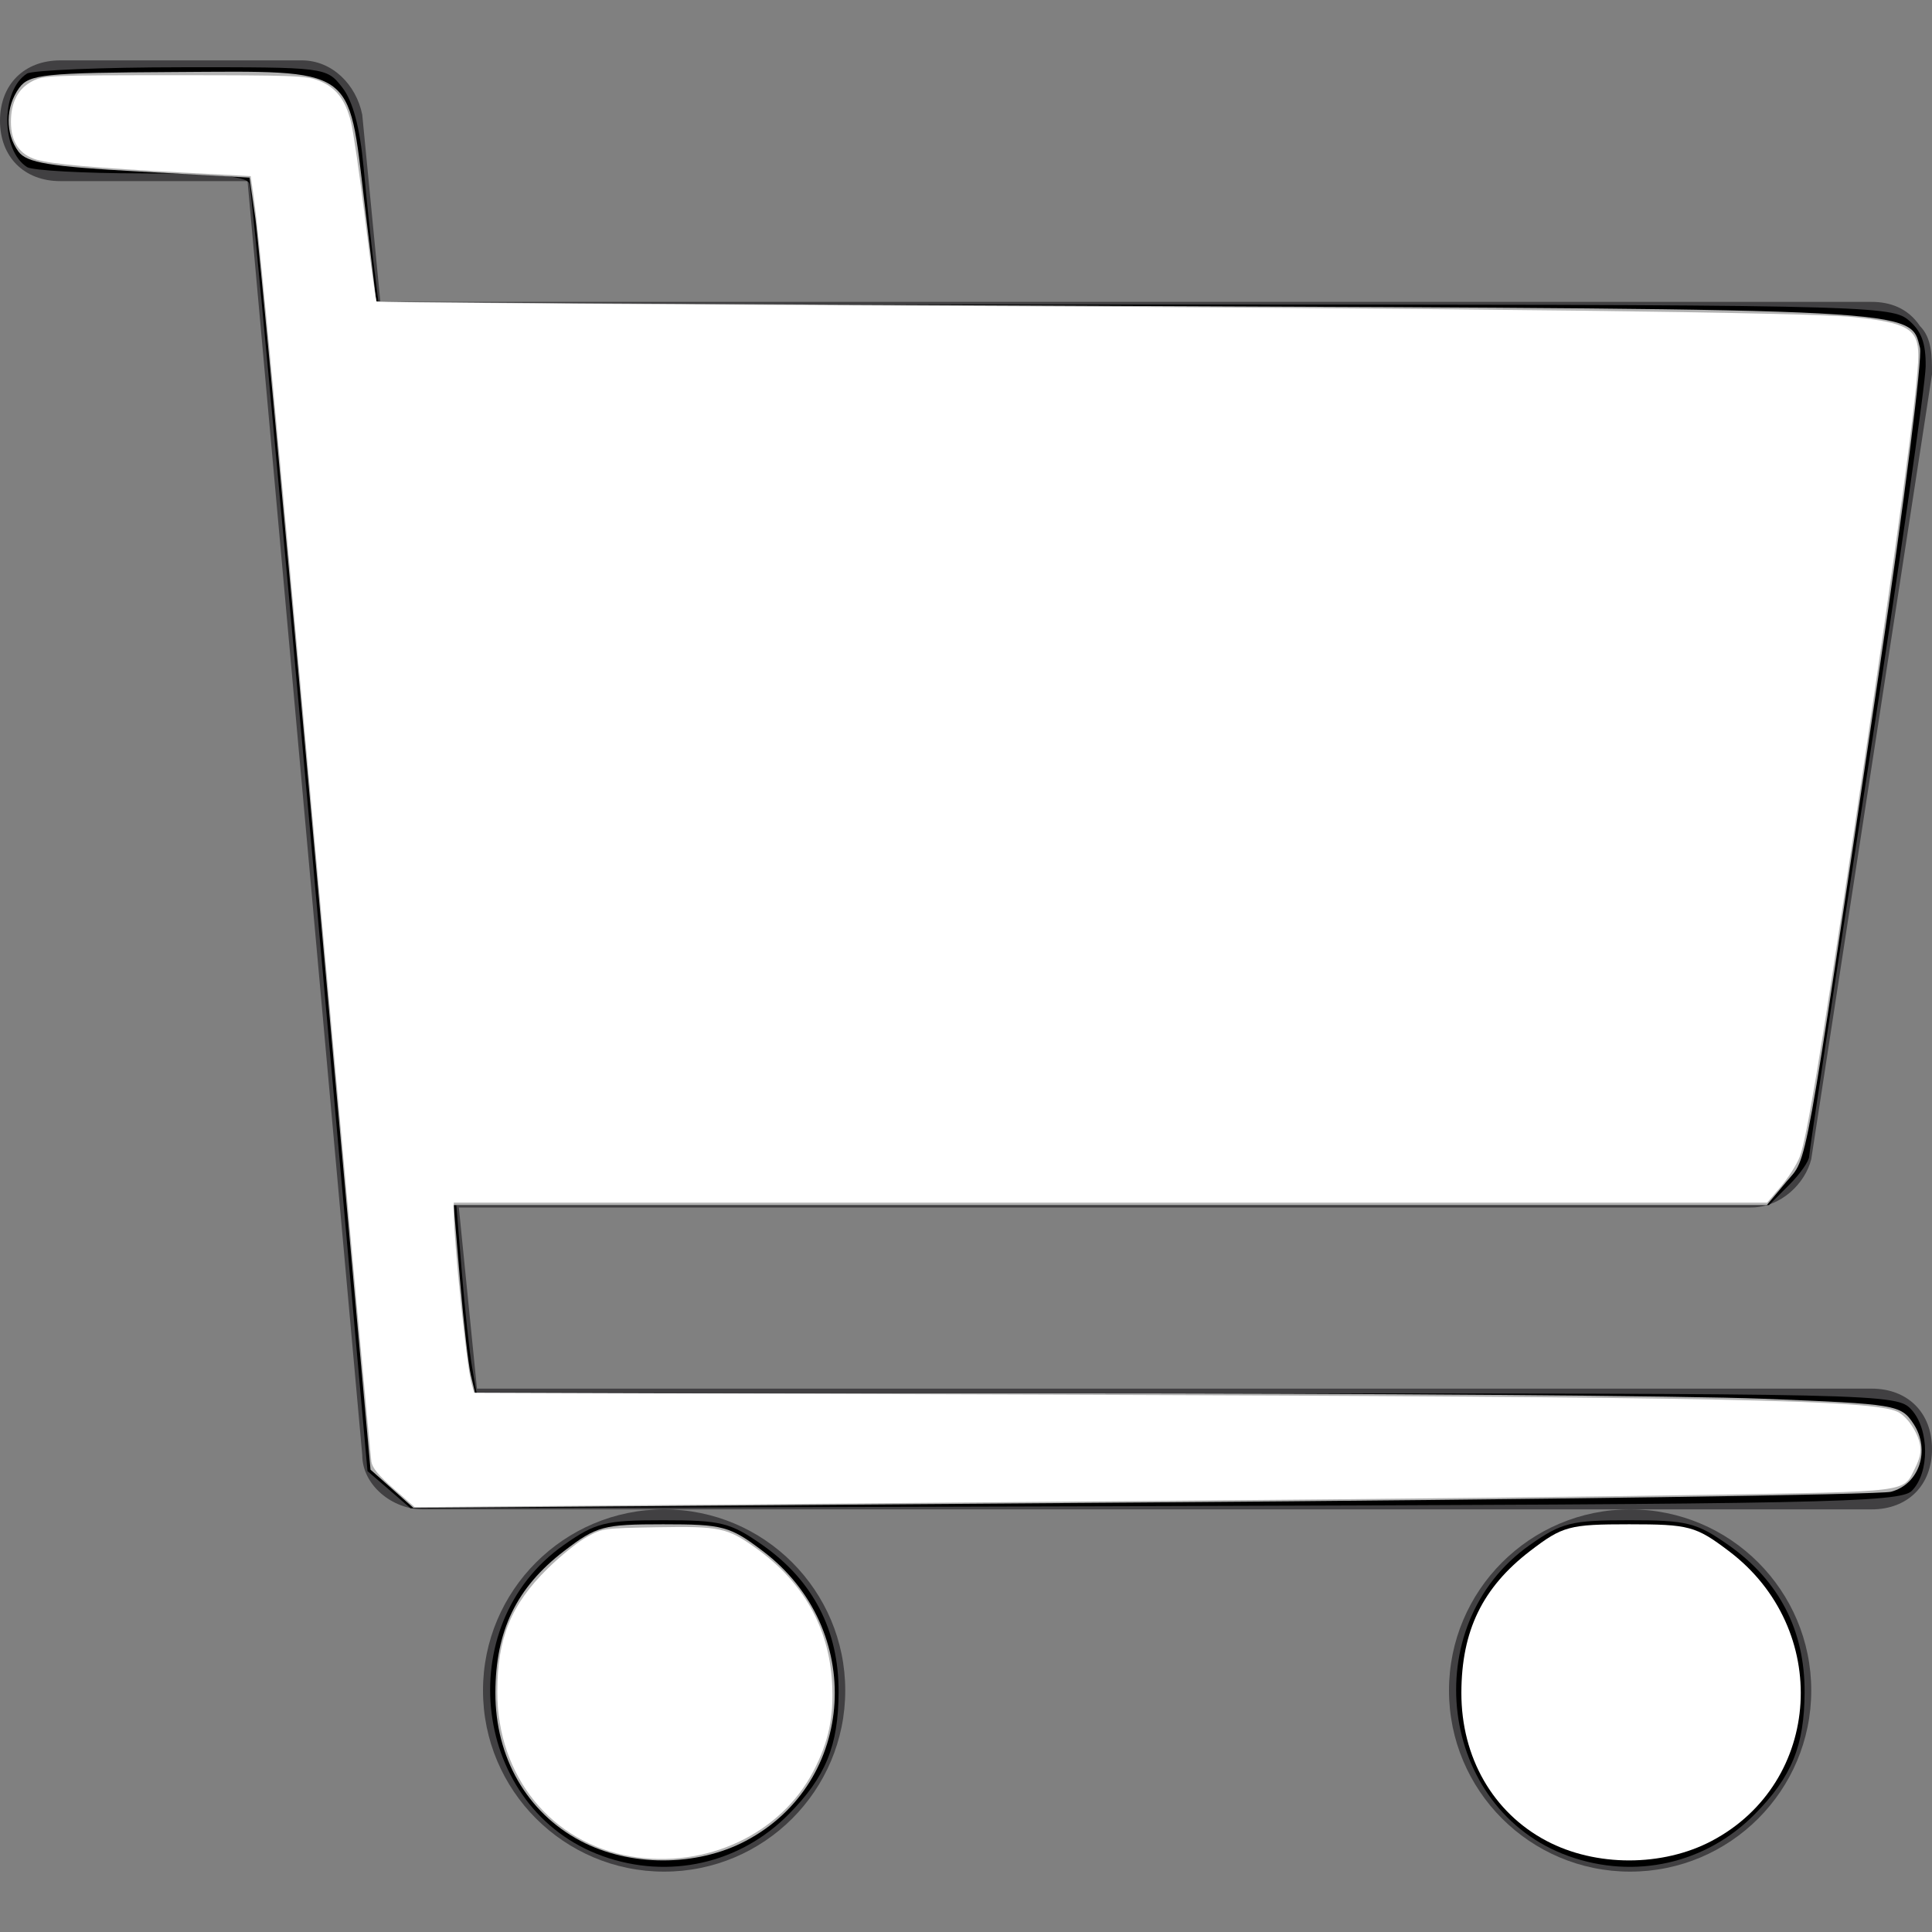
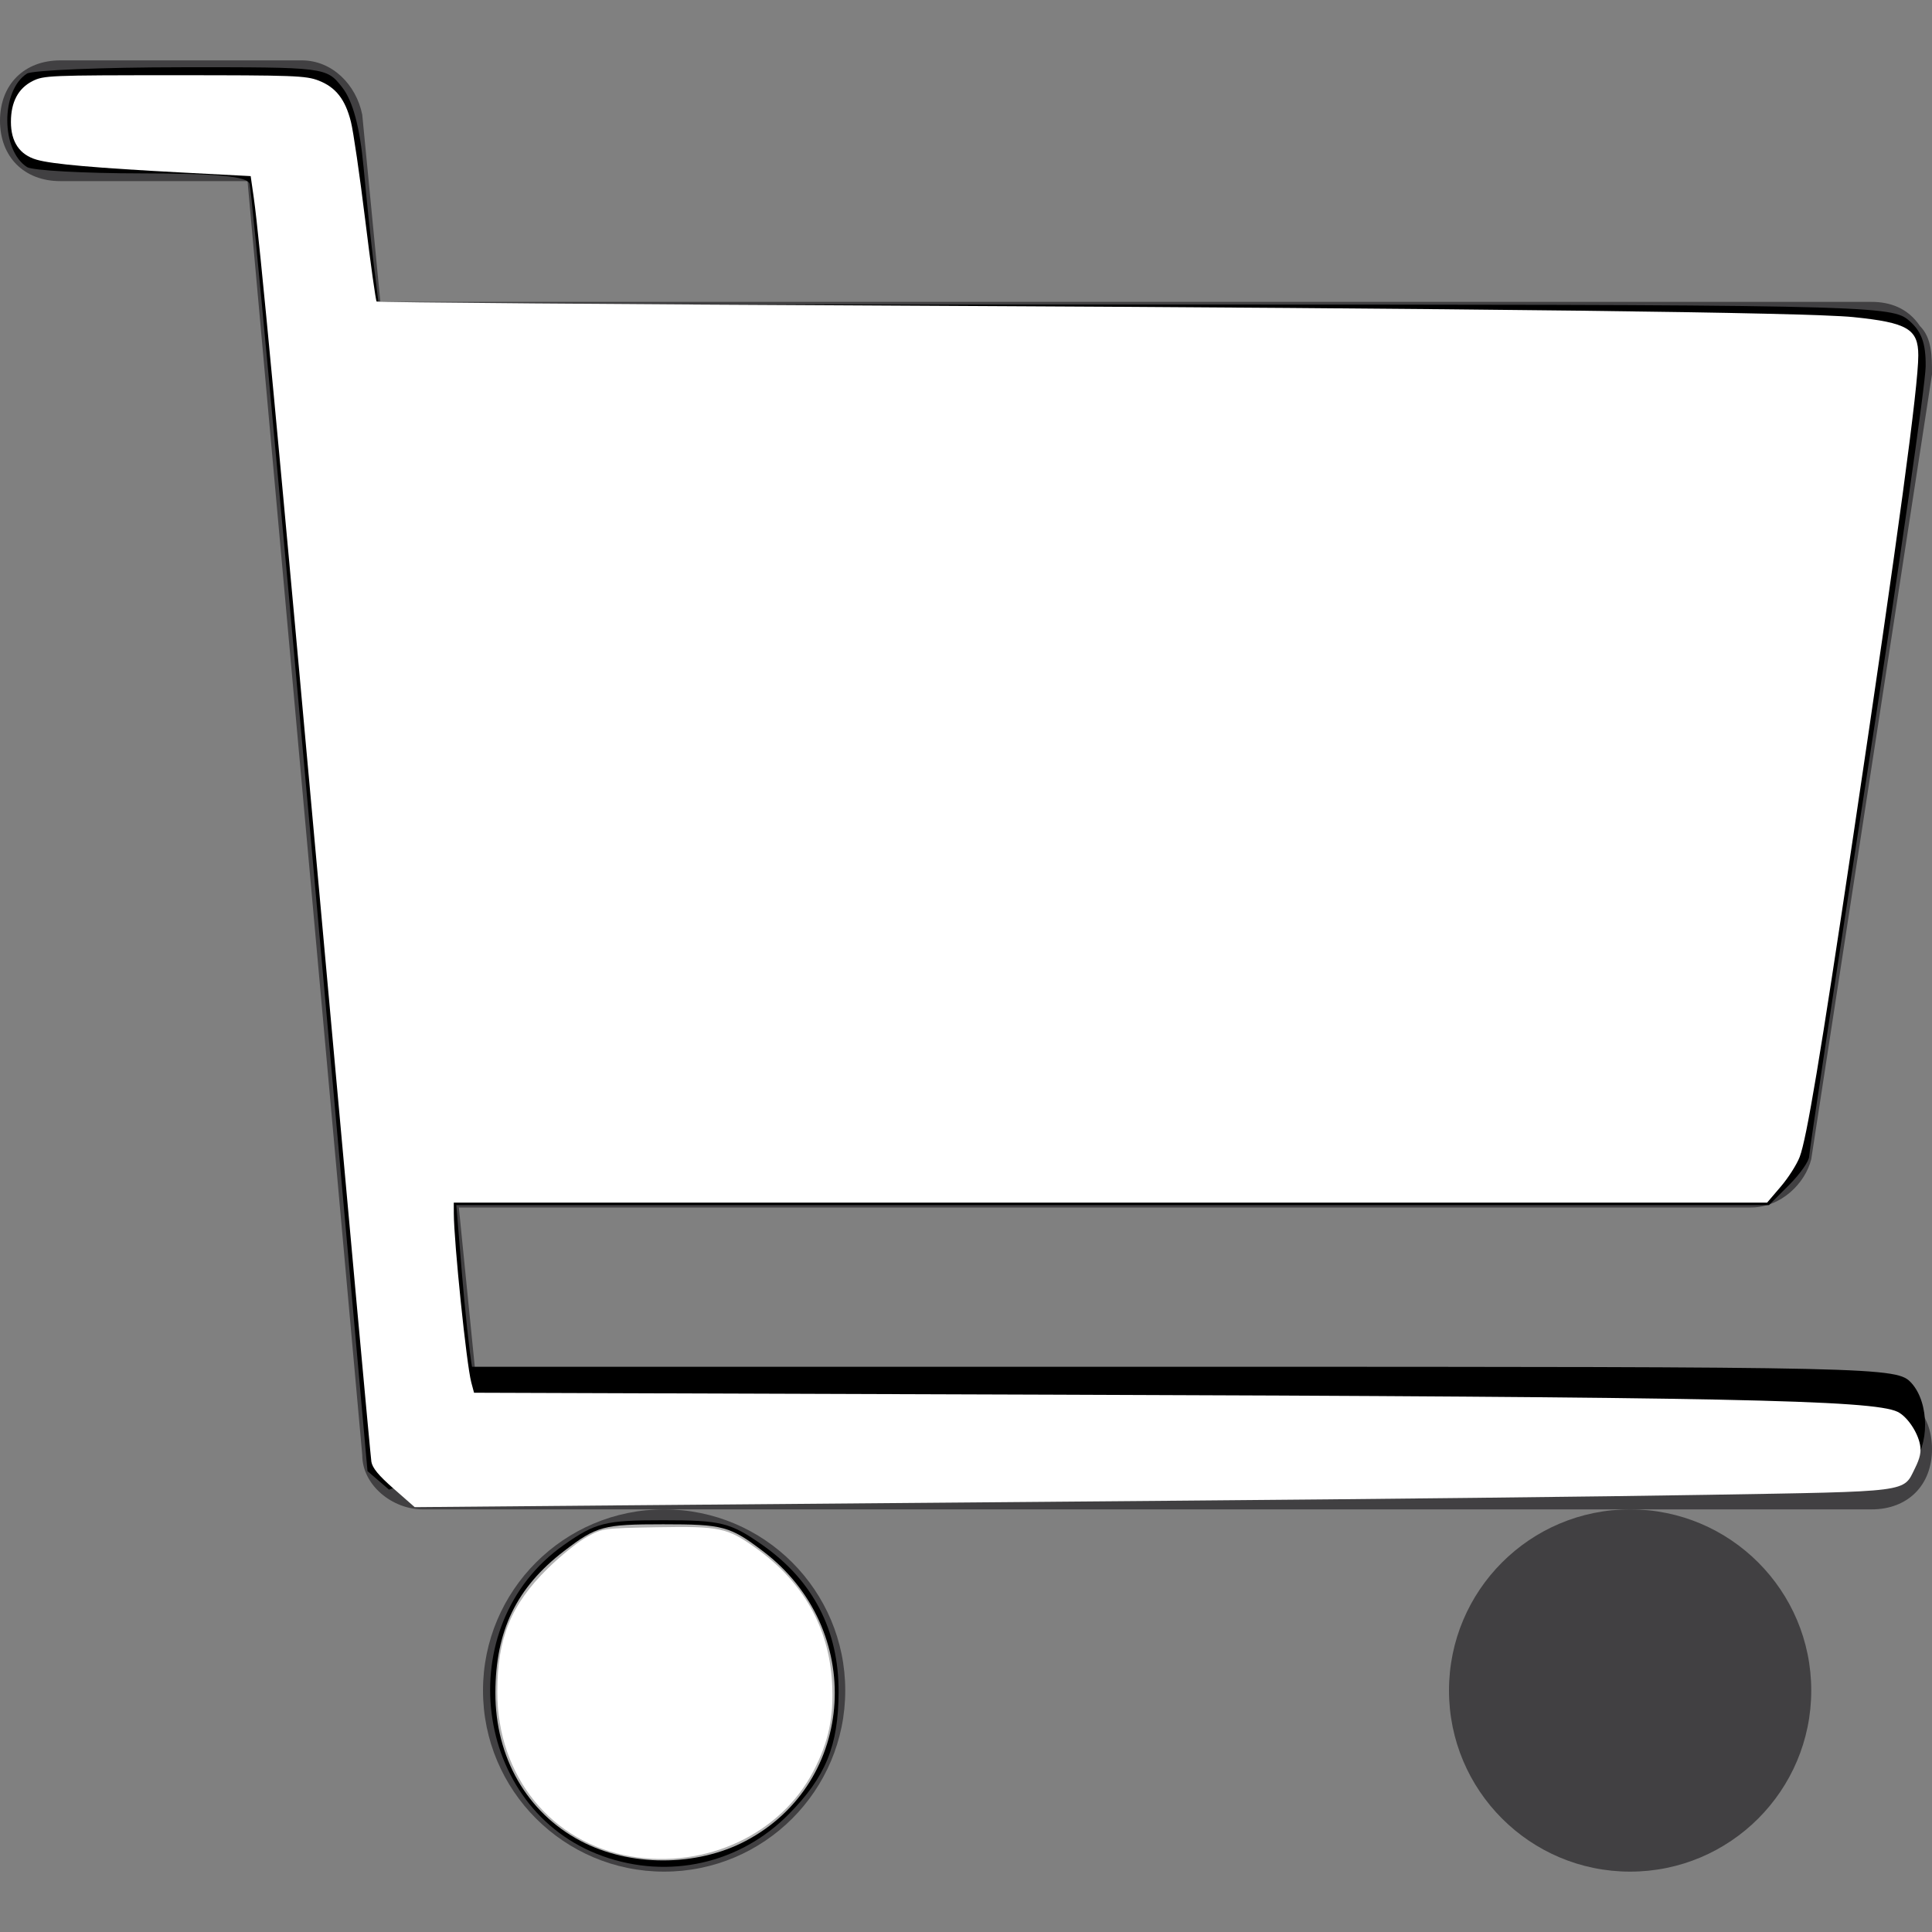
<svg xmlns="http://www.w3.org/2000/svg" xmlns:ns1="http://sodipodi.sourceforge.net/DTD/sodipodi-0.dtd" xmlns:ns2="http://www.inkscape.org/namespaces/inkscape" version="1.1" id="Layer_1" x="0px" y="0px" viewBox="0 0 32 32" enable-background="new 0 0 32 32" xml:space="preserve" ns1:docname="cart-full.svg" ns2:version="0.92.2 (5c3e80d, 2017-08-06)">
  <rect x="0" y="0" width="32" height="32" fill="#808080" stroke="none" />
  <defs id="defs12" />
  <ns1:namedview pagecolor="#ffffff" bordercolor="#666666" borderopacity="1" objecttolerance="10" gridtolerance="10" guidetolerance="10" ns2:pageopacity="0" ns2:pageshadow="2" ns2:window-width="1920" ns2:window-height="974" id="namedview10" showgrid="false" ns2:zoom="20.85965" ns2:cx="14.850723" ns2:cy="14.008154" ns2:window-x="-9" ns2:window-y="-9" ns2:window-maximized="1" ns2:current-layer="Layer_1" />
  <g id="cart-full">
    <path fill="#414042" d="M31,23H7.9l-0.3-3H29c0.5,0,0.9-0.4,1-0.8l2-13c0-0.3,0-0.6-0.2-0.8C31.6,5.1,31.3,5,31,5H6.3L6,1.9   C5.9,1.4,5.5,1,5,1H1C0.4,1,0,1.4,0,2s0.4,1,1,1h3.1L6,24.1c0,0.5,0.5,0.9,1,0.9h4h16h4c0.6,0,1-0.4,1-1S31.6,23,31,23z" id="path2" />
    <circle fill="#414042" cx="11" cy="28" r="3" id="circle4" />
    <circle fill="#414042" cx="27" cy="28" r="3" id="circle6" />
  </g>
-   <path style="fill:#000000;stroke-width:0.136" d="M 6.443,24.673 6.087,24.366 5.139,13.79 C 4.618,7.973 4.166,3.137 4.134,3.044 4.092,2.92 3.607,2.874 2.343,2.872 1.39,2.871 0.538,2.824 0.449,2.768 0.012,2.49 0.011,1.497 0.447,1.219 0.537,1.163 1.689,1.115 3.007,1.114 5.395,1.112 5.405,1.113 5.667,1.446 5.844,1.671 5.96,2.105 6.022,2.768 6.072,3.312 6.149,4.046 6.193,4.4 l 0.08,0.644 H 18.782 c 11.895,0 12.525,0.012 12.815,0.247 0.225,0.182 0.303,0.386 0.298,0.78 -0.004,0.293 -0.439,3.323 -0.968,6.734 -0.529,3.41 -0.961,6.266 -0.961,6.345 0,0.08 -0.15,0.294 -0.333,0.477 l -0.333,0.333 H 18.429 7.558 l 0.092,1.119 c 0.05,0.615 0.126,1.317 0.168,1.559 l 0.077,0.441 H 19.655 c 11.582,0 11.764,0.004 12.006,0.271 0.298,0.33 0.3,1.047 0.004,1.343 -0.195,0.195 -1.461,0.22 -12.541,0.253 l -12.324,0.036 z" id="path16" ns2:connector-curvature="0" />
+   <path style="fill:#000000;stroke-width:0.136" d="M 6.443,24.673 6.087,24.366 5.139,13.79 C 4.618,7.973 4.166,3.137 4.134,3.044 4.092,2.92 3.607,2.874 2.343,2.872 1.39,2.871 0.538,2.824 0.449,2.768 0.012,2.49 0.011,1.497 0.447,1.219 0.537,1.163 1.689,1.115 3.007,1.114 5.395,1.112 5.405,1.113 5.667,1.446 5.844,1.671 5.96,2.105 6.022,2.768 6.072,3.312 6.149,4.046 6.193,4.4 l 0.08,0.644 H 18.782 c 11.895,0 12.525,0.012 12.815,0.247 0.225,0.182 0.303,0.386 0.298,0.78 -0.004,0.293 -0.439,3.323 -0.968,6.734 -0.529,3.41 -0.961,6.266 -0.961,6.345 0,0.08 -0.15,0.294 -0.333,0.477 l -0.333,0.333 H 18.429 7.558 l 0.092,1.119 c 0.05,0.615 0.126,1.317 0.168,1.559 H 19.655 c 11.582,0 11.764,0.004 12.006,0.271 0.298,0.33 0.3,1.047 0.004,1.343 -0.195,0.195 -1.461,0.22 -12.541,0.253 l -12.324,0.036 z" id="path16" ns2:connector-curvature="0" />
  <path style="fill:#000000;stroke-width:0.136" d="m 9.985,30.744 c -2.159,-0.77 -2.54,-3.823 -0.644,-5.156 0.526,-0.369 0.681,-0.408 1.642,-0.408 0.964,0 1.116,0.038 1.649,0.413 0.836,0.587 1.262,1.412 1.258,2.435 -0.004,0.889 -0.214,1.403 -0.827,2.022 -0.811,0.82 -1.985,1.084 -3.079,0.694 z" id="path18" ns2:connector-curvature="0" />
-   <path style="fill:#000000;stroke-width:0.136" d="m 25.985,30.744 c -2.159,-0.77 -2.54,-3.823 -0.644,-5.156 0.526,-0.369 0.681,-0.408 1.642,-0.408 0.964,0 1.116,0.038 1.649,0.413 0.836,0.587 1.262,1.412 1.258,2.435 -0.004,0.889 -0.214,1.403 -0.827,2.022 -0.811,0.82 -1.985,1.084 -3.079,0.694 z" id="path20" ns2:connector-curvature="0" />
-   <path style="fill:#b3b3b3;stroke-width:0.136" d="M 6.492,24.658 6.137,24.342 5.232,14.32 C 4.734,8.808 4.283,3.993 4.23,3.62 L 4.133,2.942 2.304,2.841 C 0.82,2.759 0.443,2.697 0.305,2.51 0.084,2.21 0.09,1.769 0.318,1.456 0.483,1.23 0.734,1.205 2.89,1.193 5.904,1.176 5.766,1.081 6.037,3.36 c 0.106,0.889 0.194,1.625 0.196,1.636 0.002,0.011 5.603,0.043 12.445,0.072 13.205,0.055 12.96,0.042 13.123,0.693 0.042,0.166 -0.26,2.559 -0.671,5.318 -1.276,8.577 -1.184,8.069 -1.542,8.495 l -0.324,0.386 H 18.389 7.514 l 0.106,1.254 c 0.058,0.69 0.138,1.392 0.178,1.559 l 0.072,0.305 h 9.535 c 5.244,0 10.557,0.04 11.805,0.09 2.205,0.087 2.276,0.099 2.485,0.417 0.283,0.432 0.095,0.999 -0.373,1.123 -0.186,0.049 -5.769,0.13 -12.407,0.178 L 6.847,24.975 Z" id="path24" ns2:connector-curvature="0" />
  <path style="fill:#b3b3b3;stroke-width:0.136" d="m 9.615,30.491 c -0.886,-0.468 -1.412,-1.383 -1.41,-2.453 0.002,-1.028 0.349,-1.743 1.14,-2.35 0.536,-0.411 0.647,-0.441 1.639,-0.441 0.991,0 1.104,0.03 1.65,0.443 1.705,1.286 1.556,3.831 -0.282,4.801 -0.816,0.431 -1.922,0.431 -2.737,-1.17e-4 z" id="path26" ns2:connector-curvature="0" />
-   <path style="fill:#ffffff;stroke-width:0.136" d="m 25.615,30.491 c -0.886,-0.468 -1.412,-1.383 -1.41,-2.453 0.002,-1.028 0.349,-1.743 1.14,-2.35 0.536,-0.411 0.647,-0.441 1.639,-0.441 0.991,0 1.104,0.03 1.65,0.443 1.705,1.286 1.556,3.831 -0.282,4.801 -0.816,0.431 -1.922,0.431 -2.737,-1.17e-4 z" id="path28" ns2:connector-curvature="0" />
  <path style="fill:#ffffff;stroke-width:0.048" d="M 10.457,30.749 C 9.135,30.528 8.236,29.424 8.237,28.021 8.237,27.133 8.463,26.579 9.068,25.983 9.282,25.772 9.576,25.535 9.721,25.456 9.984,25.313 9.989,25.312 10.886,25.296 c 1.041,-0.018 1.16,0.007 1.637,0.348 0.782,0.558 1.209,1.316 1.259,2.233 0.03,0.56 -0.057,0.973 -0.308,1.457 -0.541,1.043 -1.776,1.622 -3.017,1.415 z" id="path30" ns2:connector-curvature="0" />
  <path style="fill:#ffffff;stroke-width:0.048" d="M 6.521,24.658 C 6.27,24.438 6.168,24.314 6.151,24.21 6.138,24.13 5.792,20.344 5.381,15.796 4.606,7.222 4.294,3.902 4.204,3.28 L 4.152,2.917 3.041,2.859 C 1.579,2.782 0.861,2.719 0.607,2.645 0.325,2.564 0.181,2.351 0.181,2.019 0.181,1.689 0.302,1.462 0.541,1.342 c 0.183,-0.092 0.288,-0.096 2.349,-0.096 1.98,0 2.176,0.007 2.386,0.088 0.284,0.11 0.442,0.309 0.536,0.682 0.04,0.157 0.146,0.885 0.236,1.618 0.09,0.733 0.175,1.345 0.19,1.36 0.015,0.015 3.971,0.046 8.79,0.069 9.393,0.045 14.895,0.111 15.666,0.189 0.898,0.091 1.079,0.197 1.079,0.634 0,0.516 -0.328,2.938 -1.082,7.992 -0.543,3.641 -0.767,4.979 -0.882,5.283 -0.047,0.124 -0.188,0.346 -0.313,0.492 l -0.227,0.266 H 18.392 7.516 l 5.897e-4,0.18 c 0.002,0.479 0.21,2.5 0.289,2.797 l 0.046,0.172 9.552,0.032 c 11.154,0.037 13.617,0.087 14.026,0.284 0.156,0.075 0.332,0.332 0.372,0.544 0.022,0.119 4.32e-4,0.222 -0.083,0.39 -0.201,0.404 -0.038,0.384 -3.445,0.441 -1.648,0.028 -5.585,0.072 -8.749,0.097 -3.164,0.026 -7.306,0.06 -9.204,0.077 l -3.452,0.03 -0.347,-0.305 z" id="path32" ns2:connector-curvature="0" />
</svg>